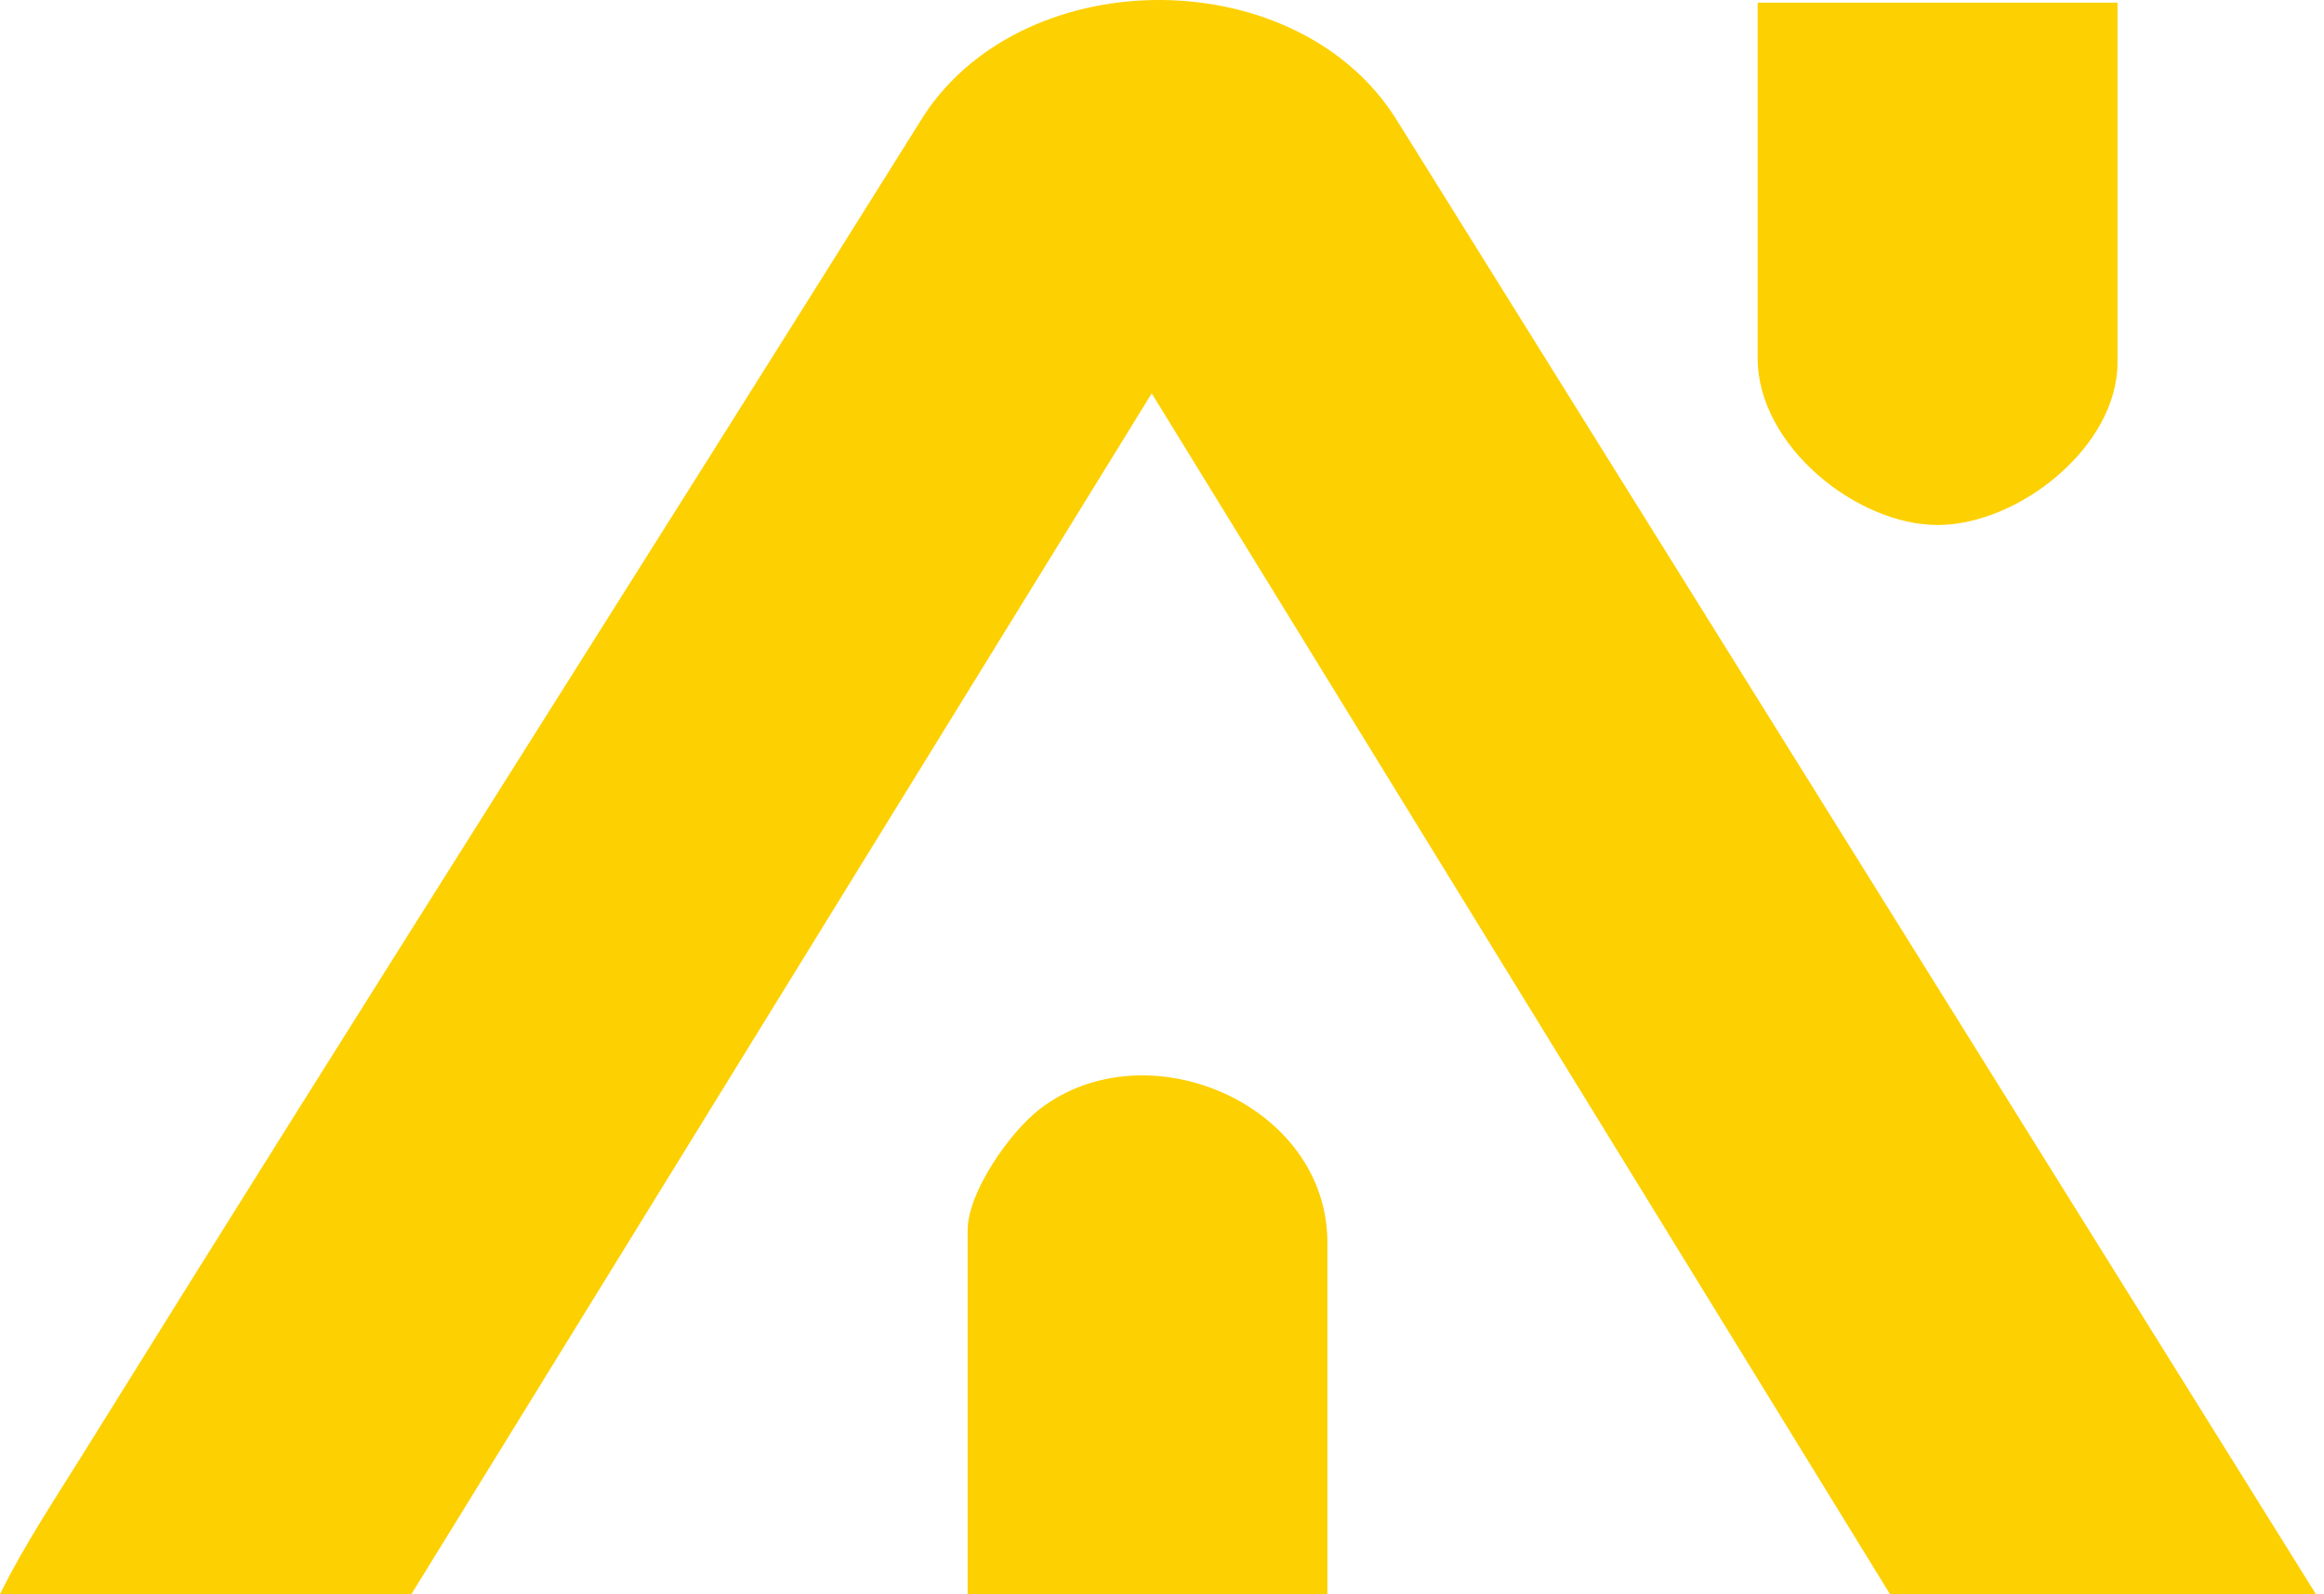
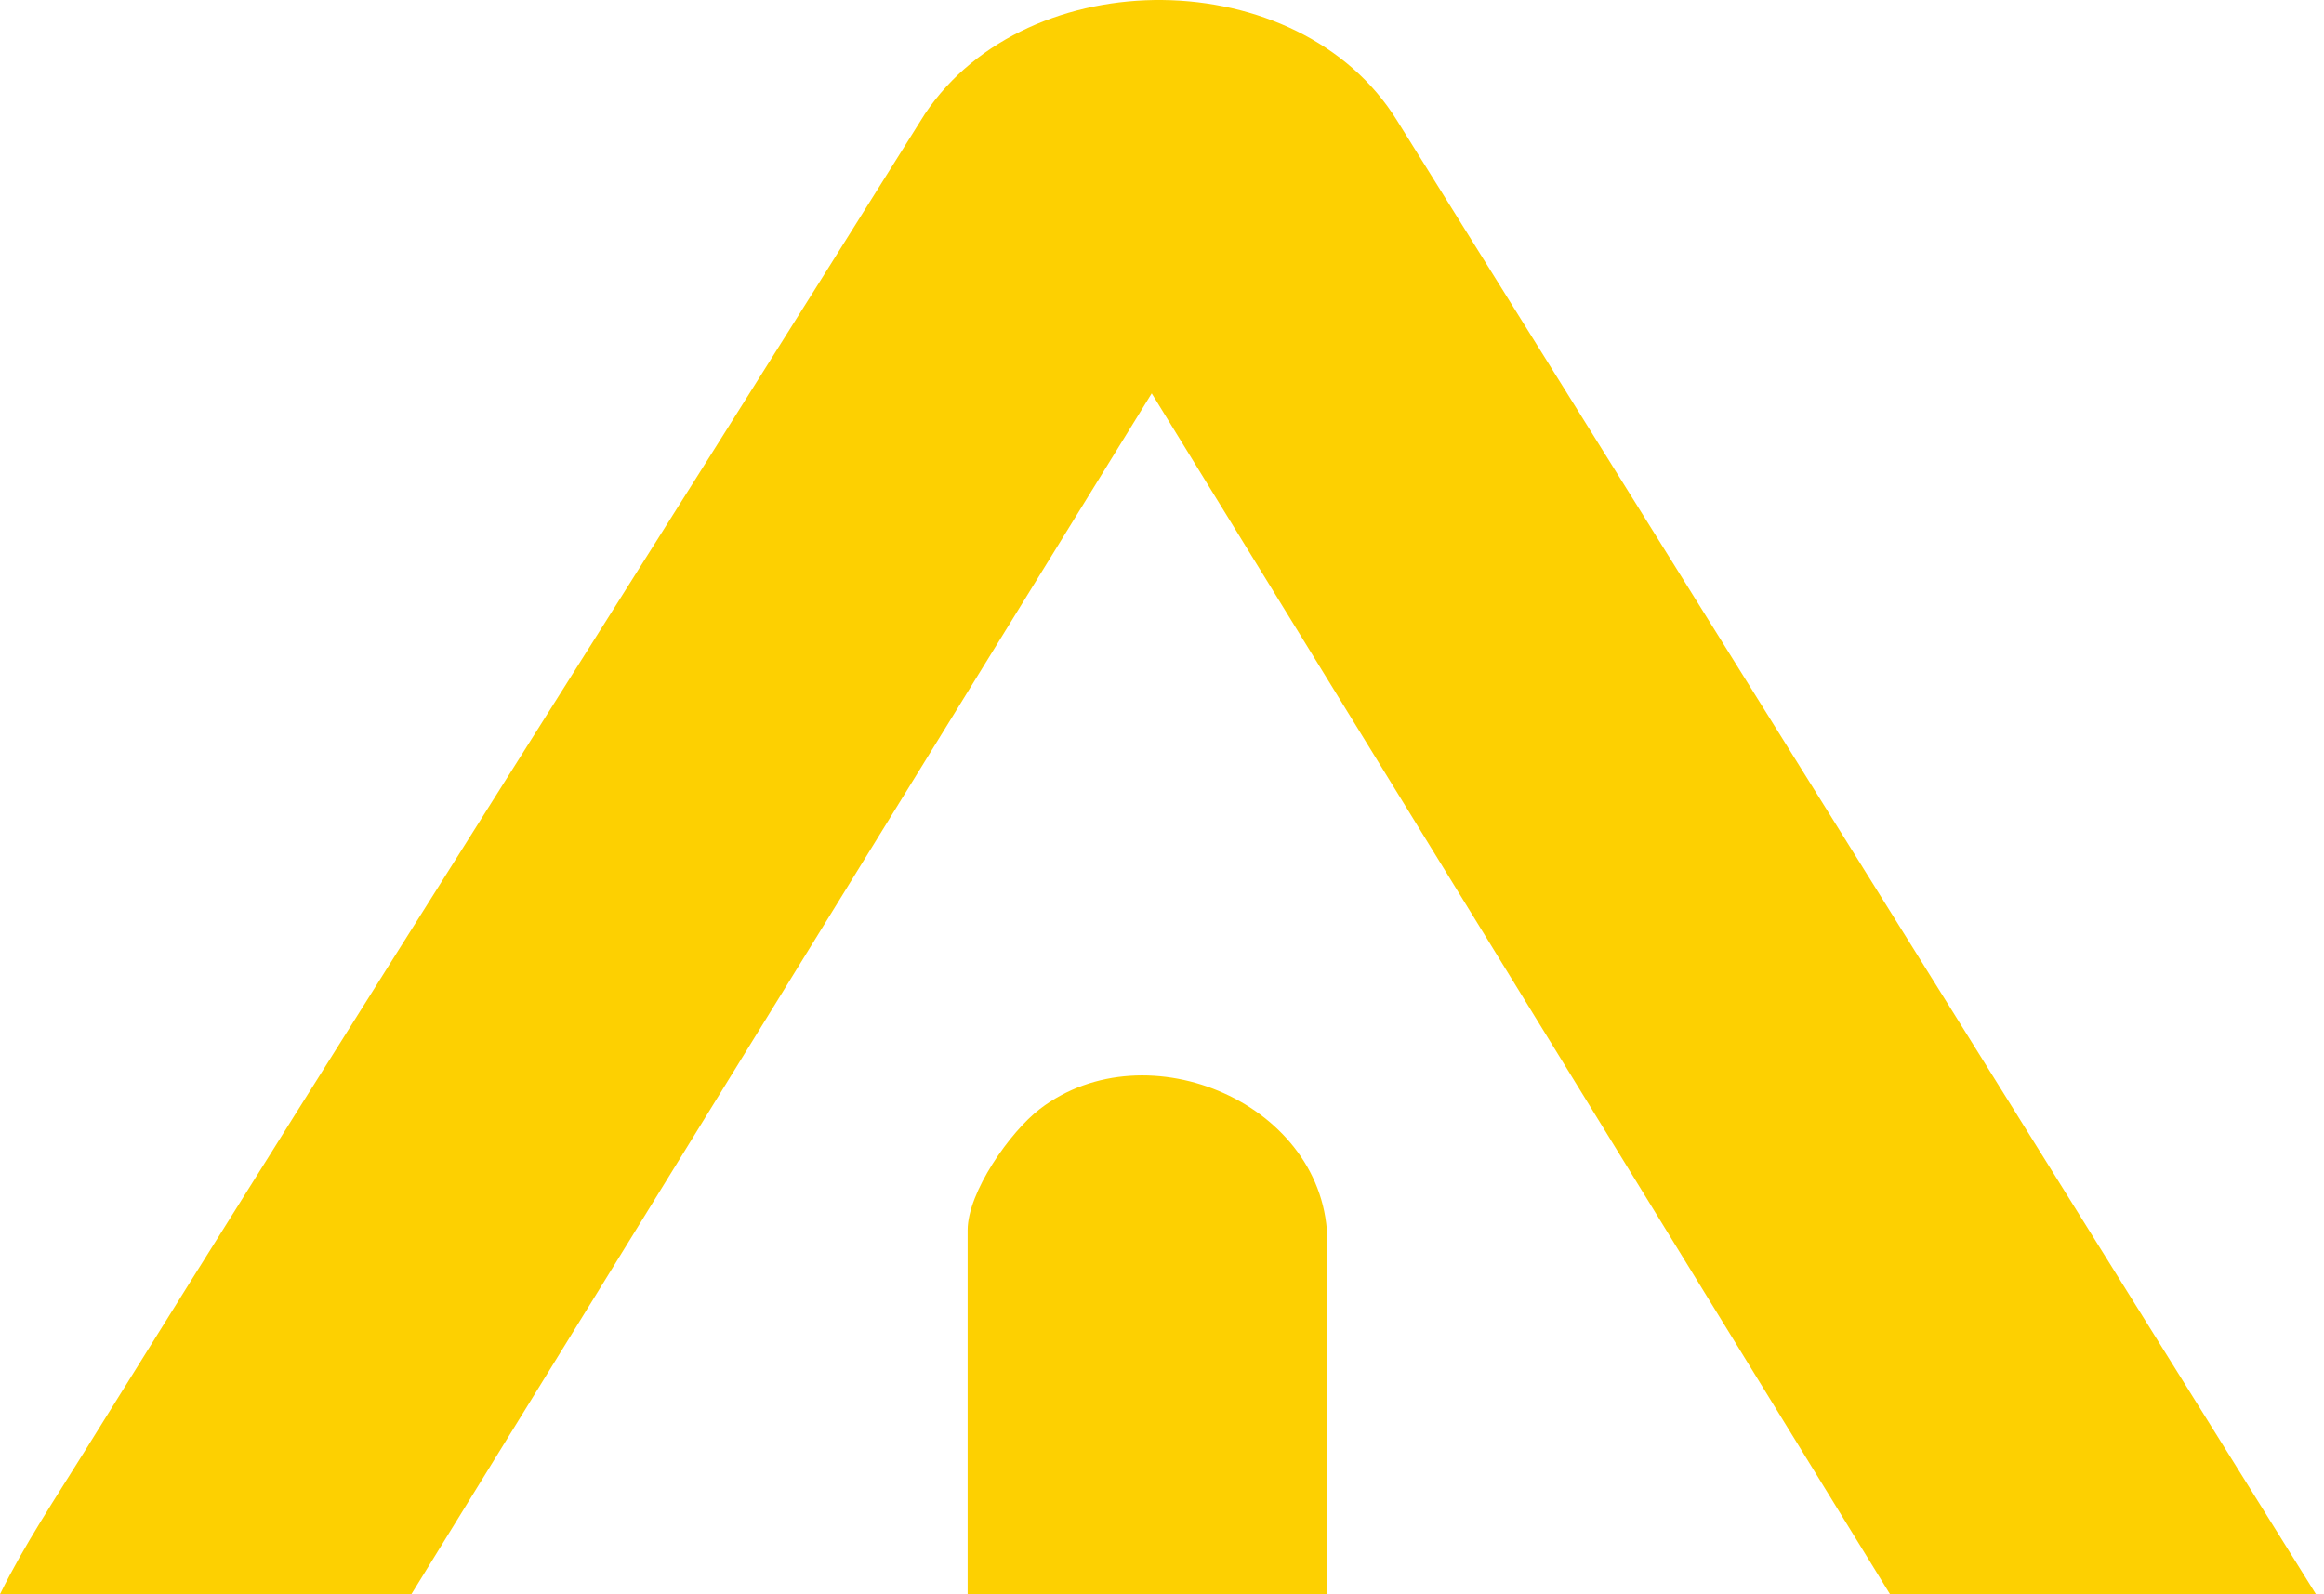
<svg xmlns="http://www.w3.org/2000/svg" width="137" height="94" viewBox="0 0 137 94" fill="none">
  <path d="M136.529 93.993H111.417L67.894 23.193L24.25 93.993H0C1.433 91.08 3.294 88.302 5.018 85.523C21.384 59.181 38.069 33.028 54.517 6.726C60.594 -2.365 76.58 -2.244 82.359 7.112L136.529 94V93.993Z" fill="#FDD001" />
-   <path d="M124.828 0.156V21.374C124.828 26.336 119.002 30.953 114.221 30.953C109.441 30.953 103.614 26.262 103.614 21.131V0.156H124.828Z" fill="#FDD001" />
  <path d="M78.257 93.993H57.042V72.531C57.042 70.287 59.548 66.725 61.307 65.38C67.615 60.553 78.25 65.109 78.25 73.261V93.993H78.257Z" fill="#FDD001" />
</svg>